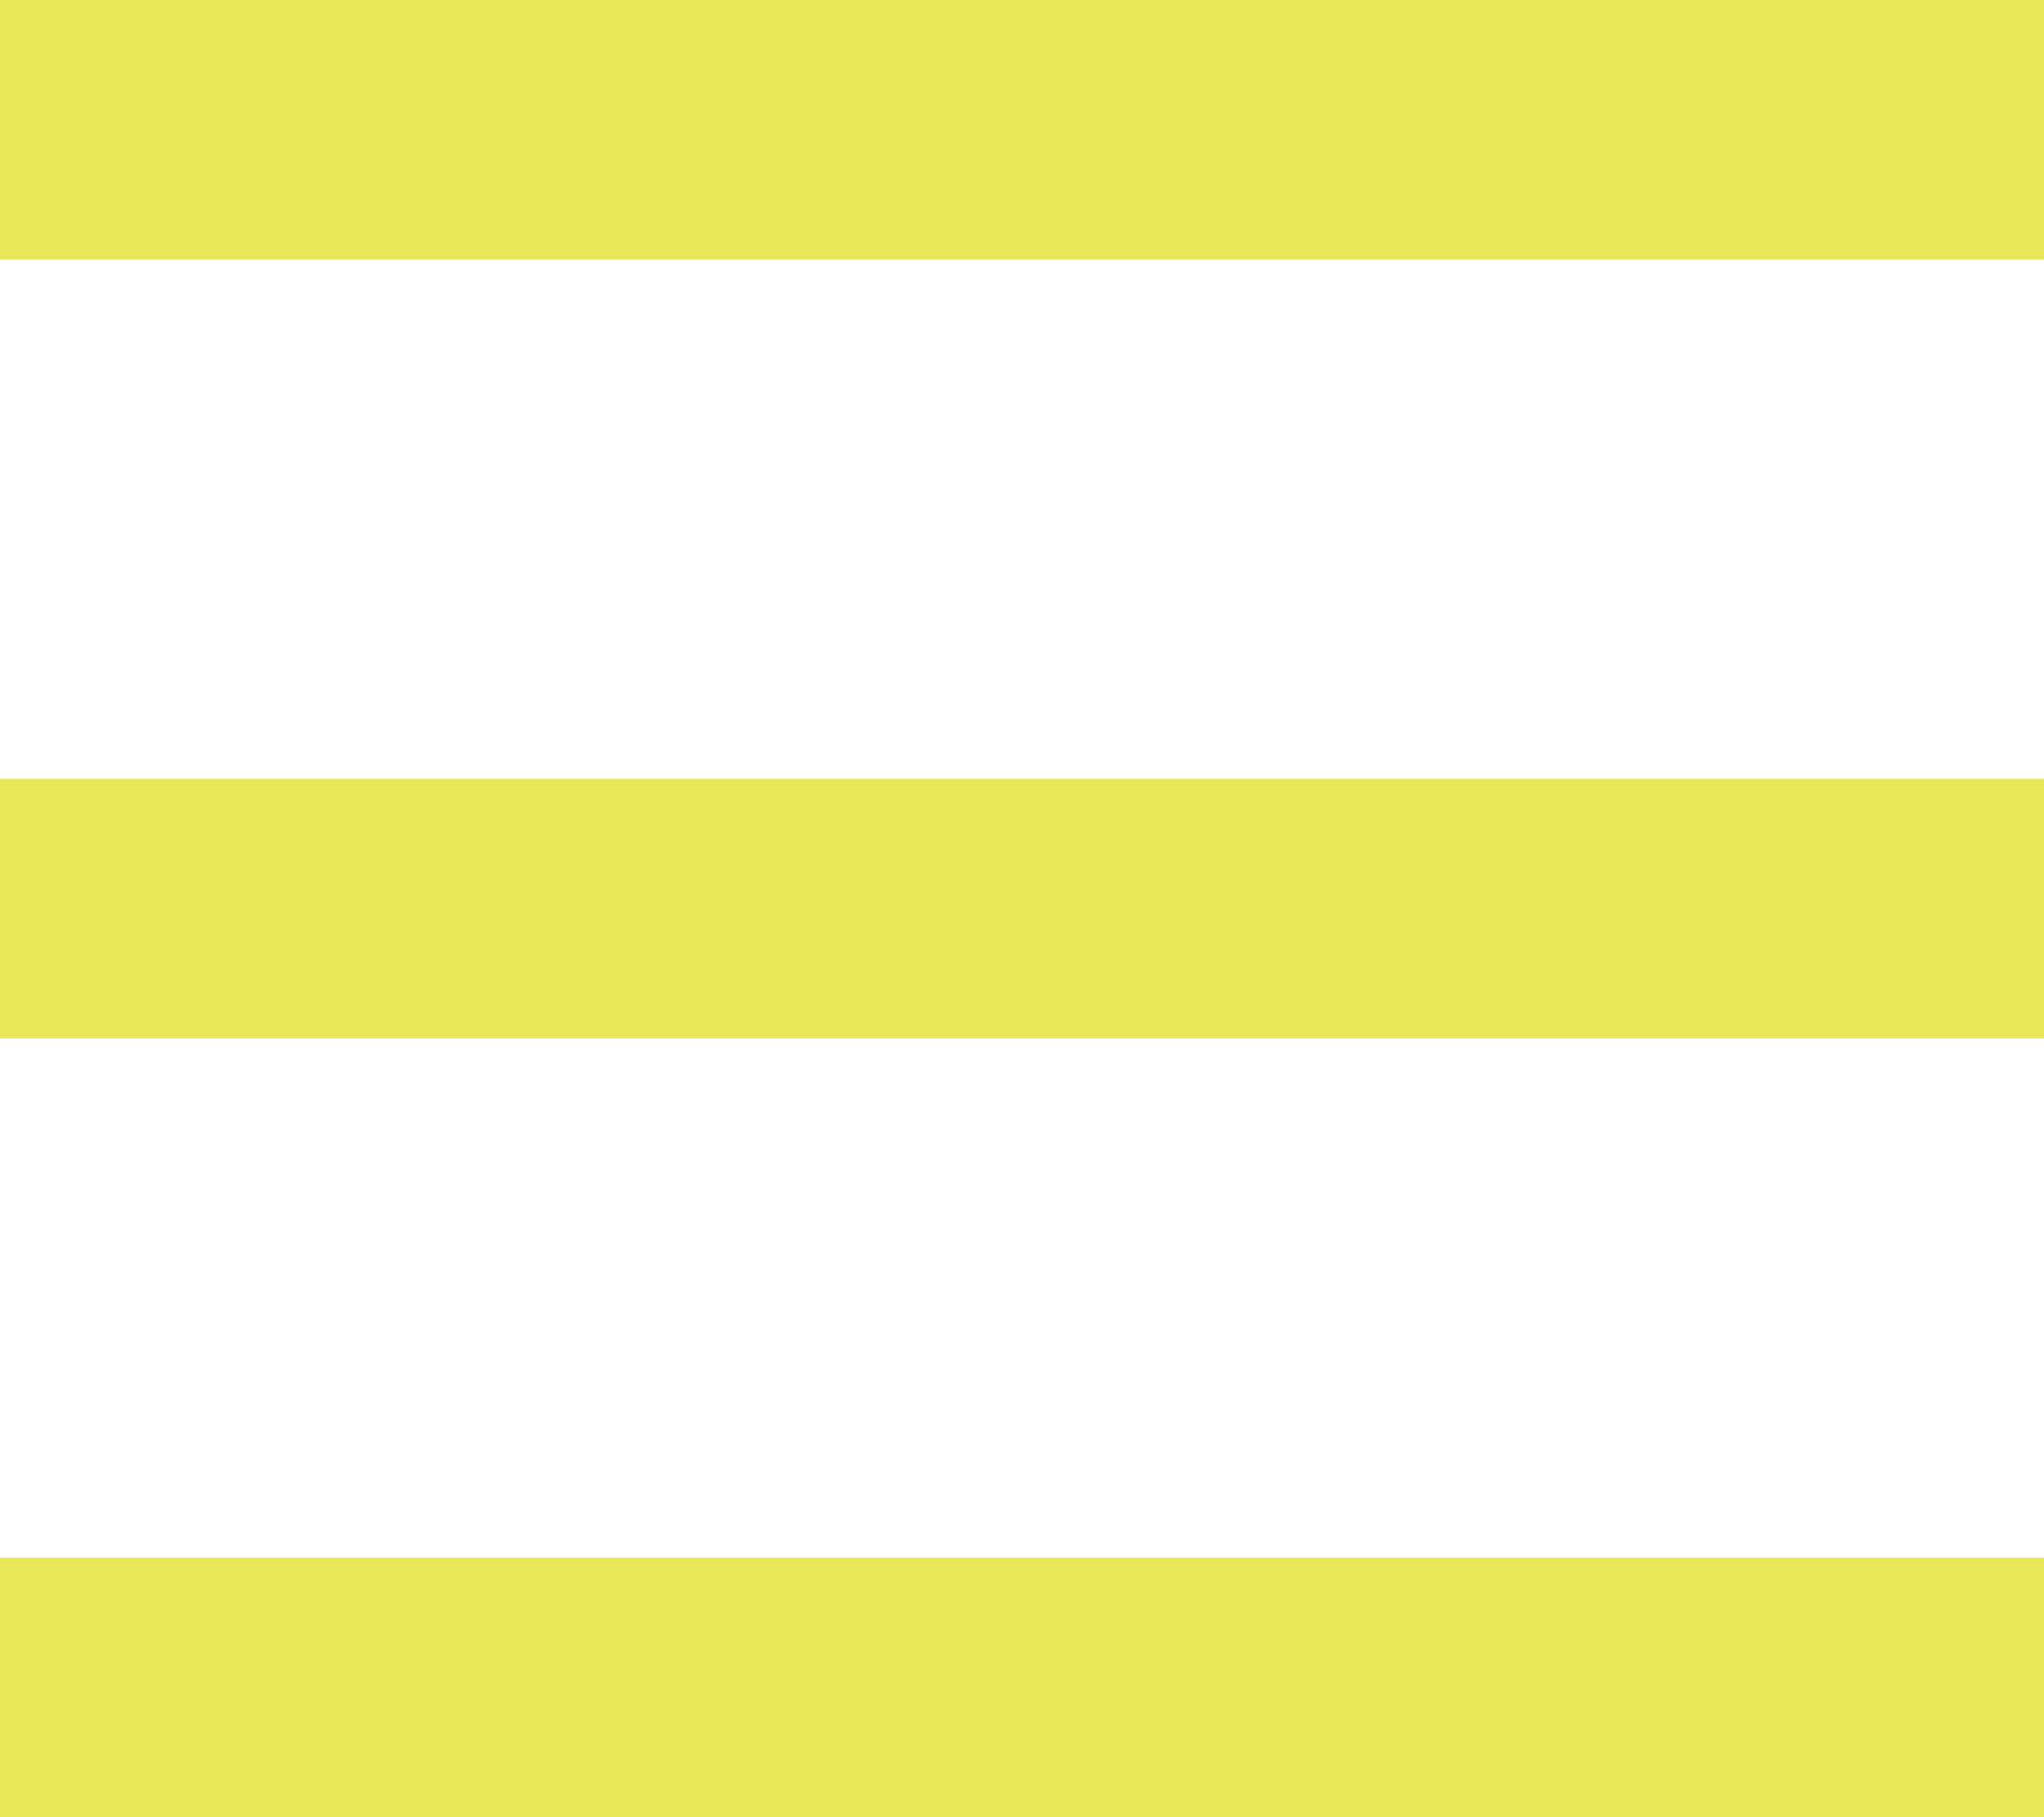
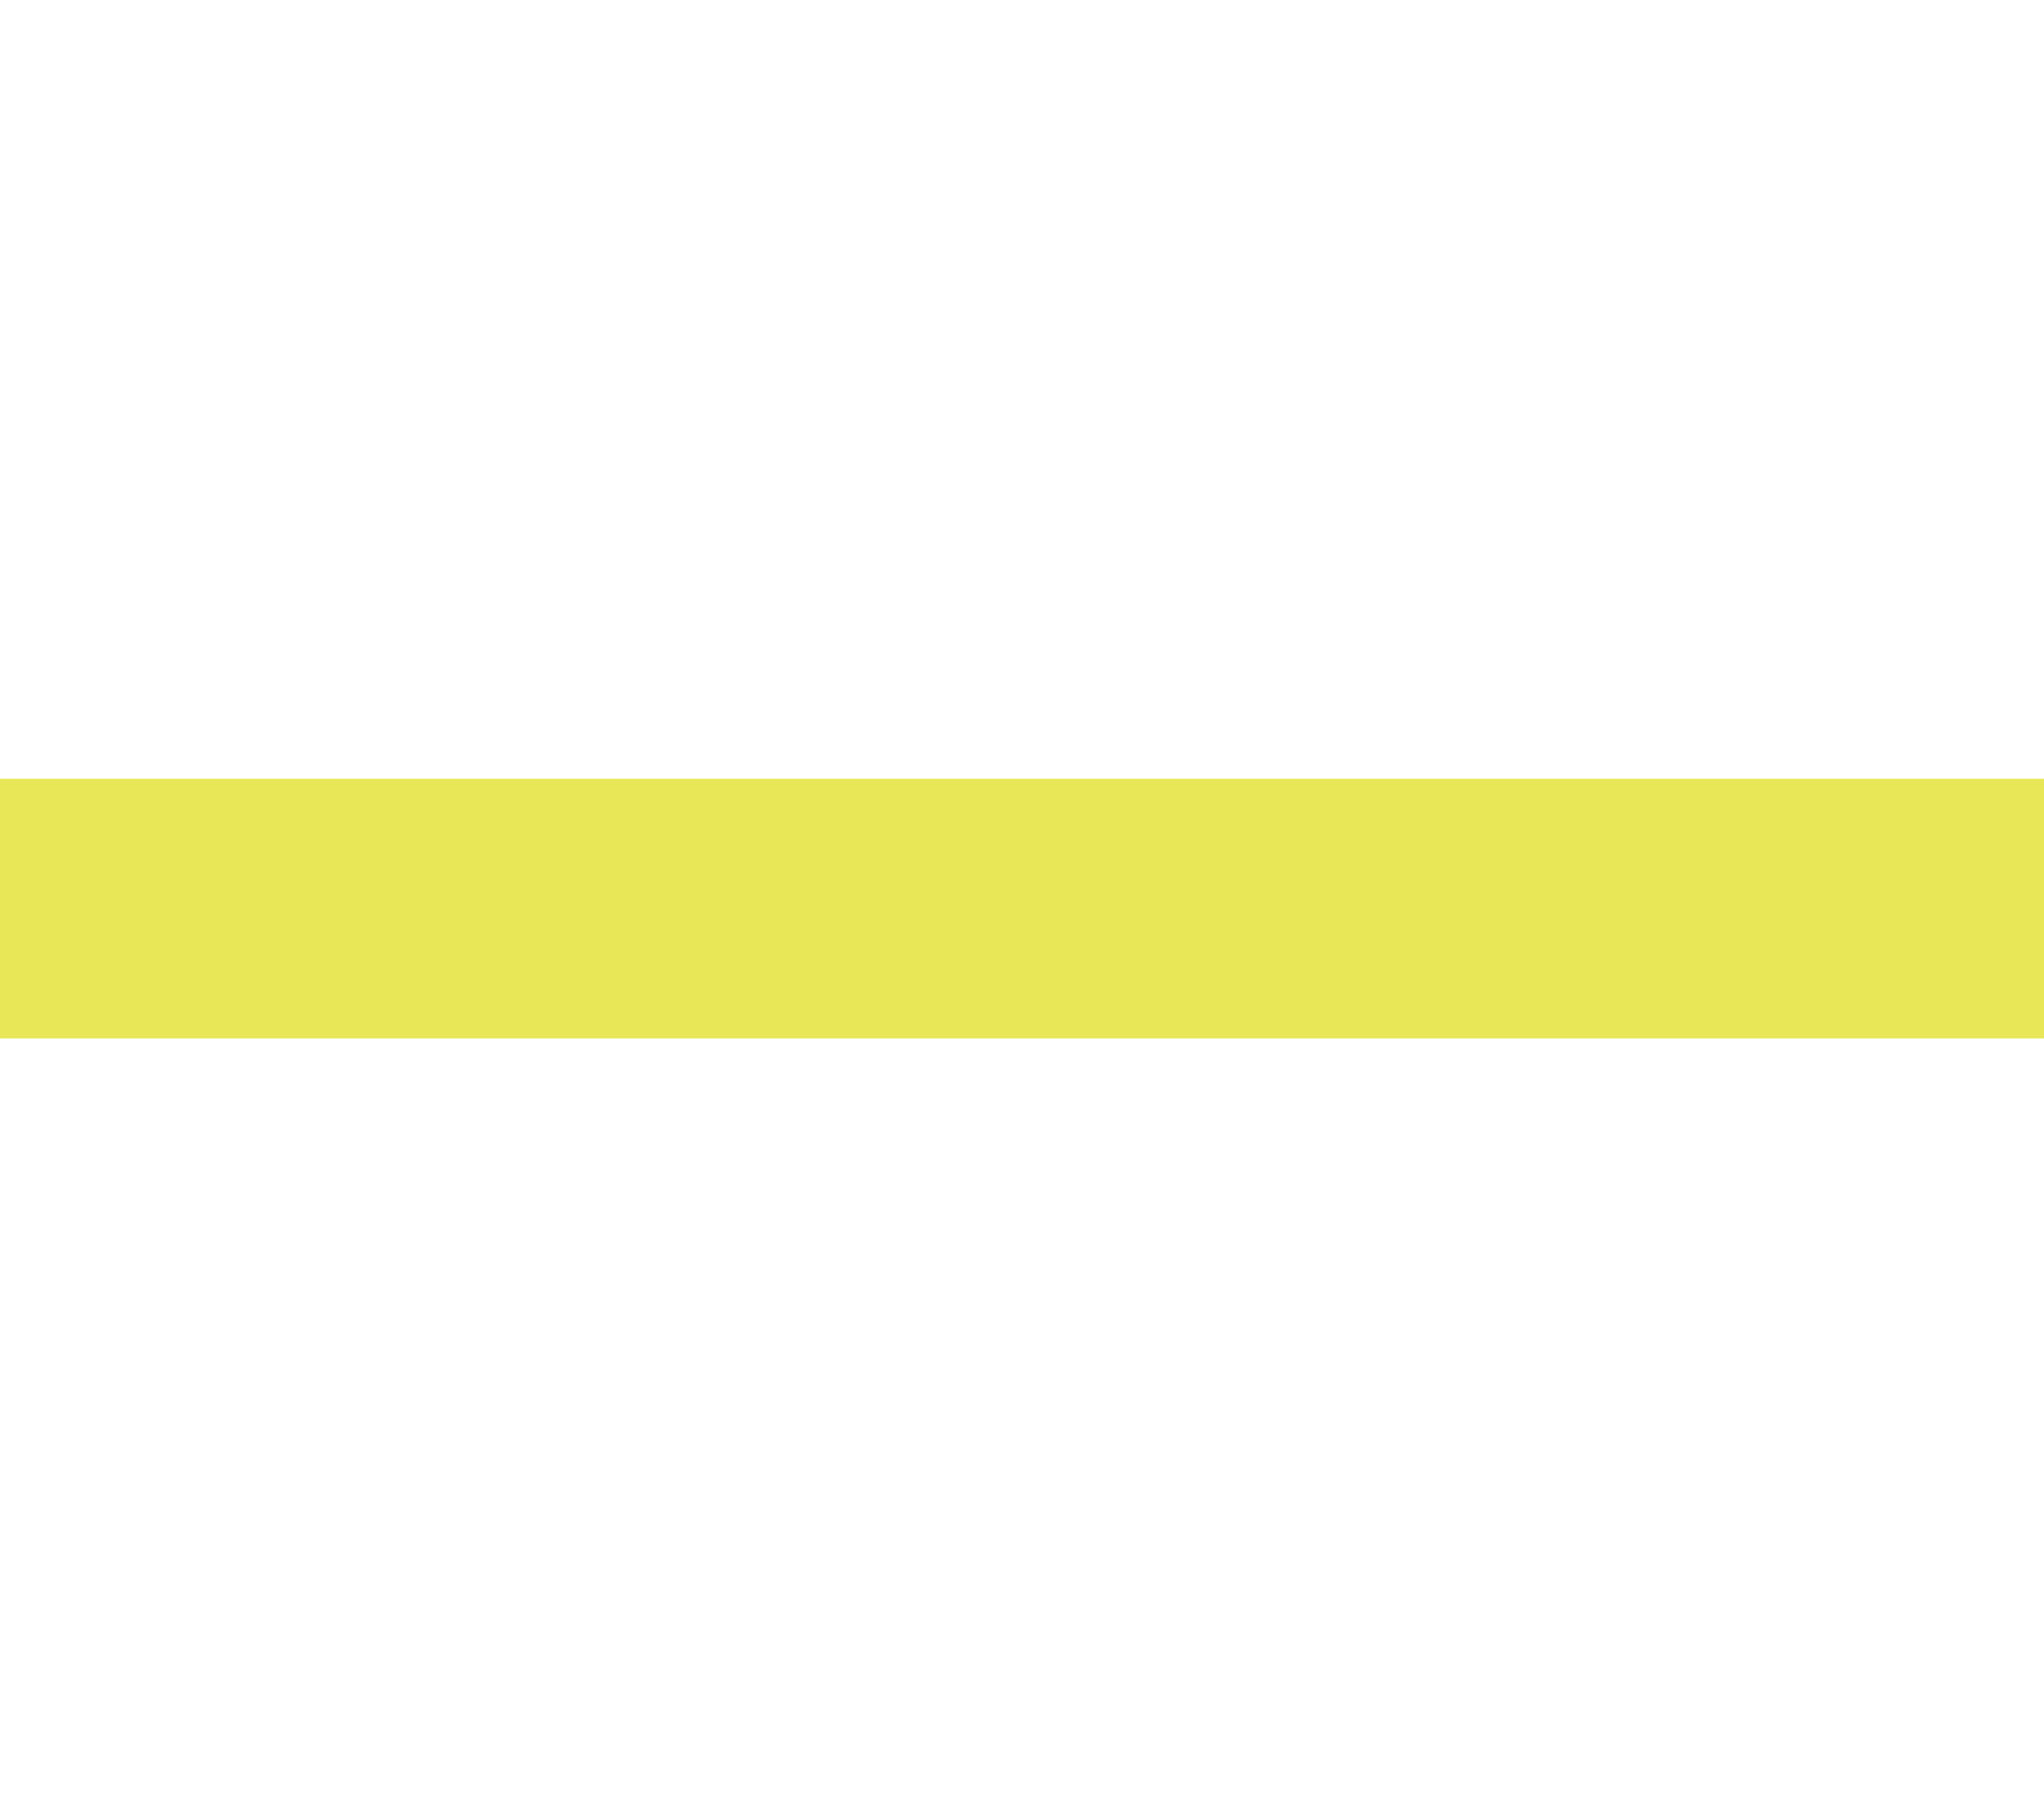
<svg xmlns="http://www.w3.org/2000/svg" width="18" height="16" viewBox="0 0 18 16" fill="none">
-   <path d="M0 0H18V2.286H0V0Z" fill="#E7E757" />
  <path d="M0 6.857H18V9.143H0V6.857Z" fill="#E7E757" />
-   <path d="M0 13.714H18V16H0V13.714Z" fill="#E7E757" />
+   <path d="M0 13.714V16H0V13.714Z" fill="#E7E757" />
</svg>